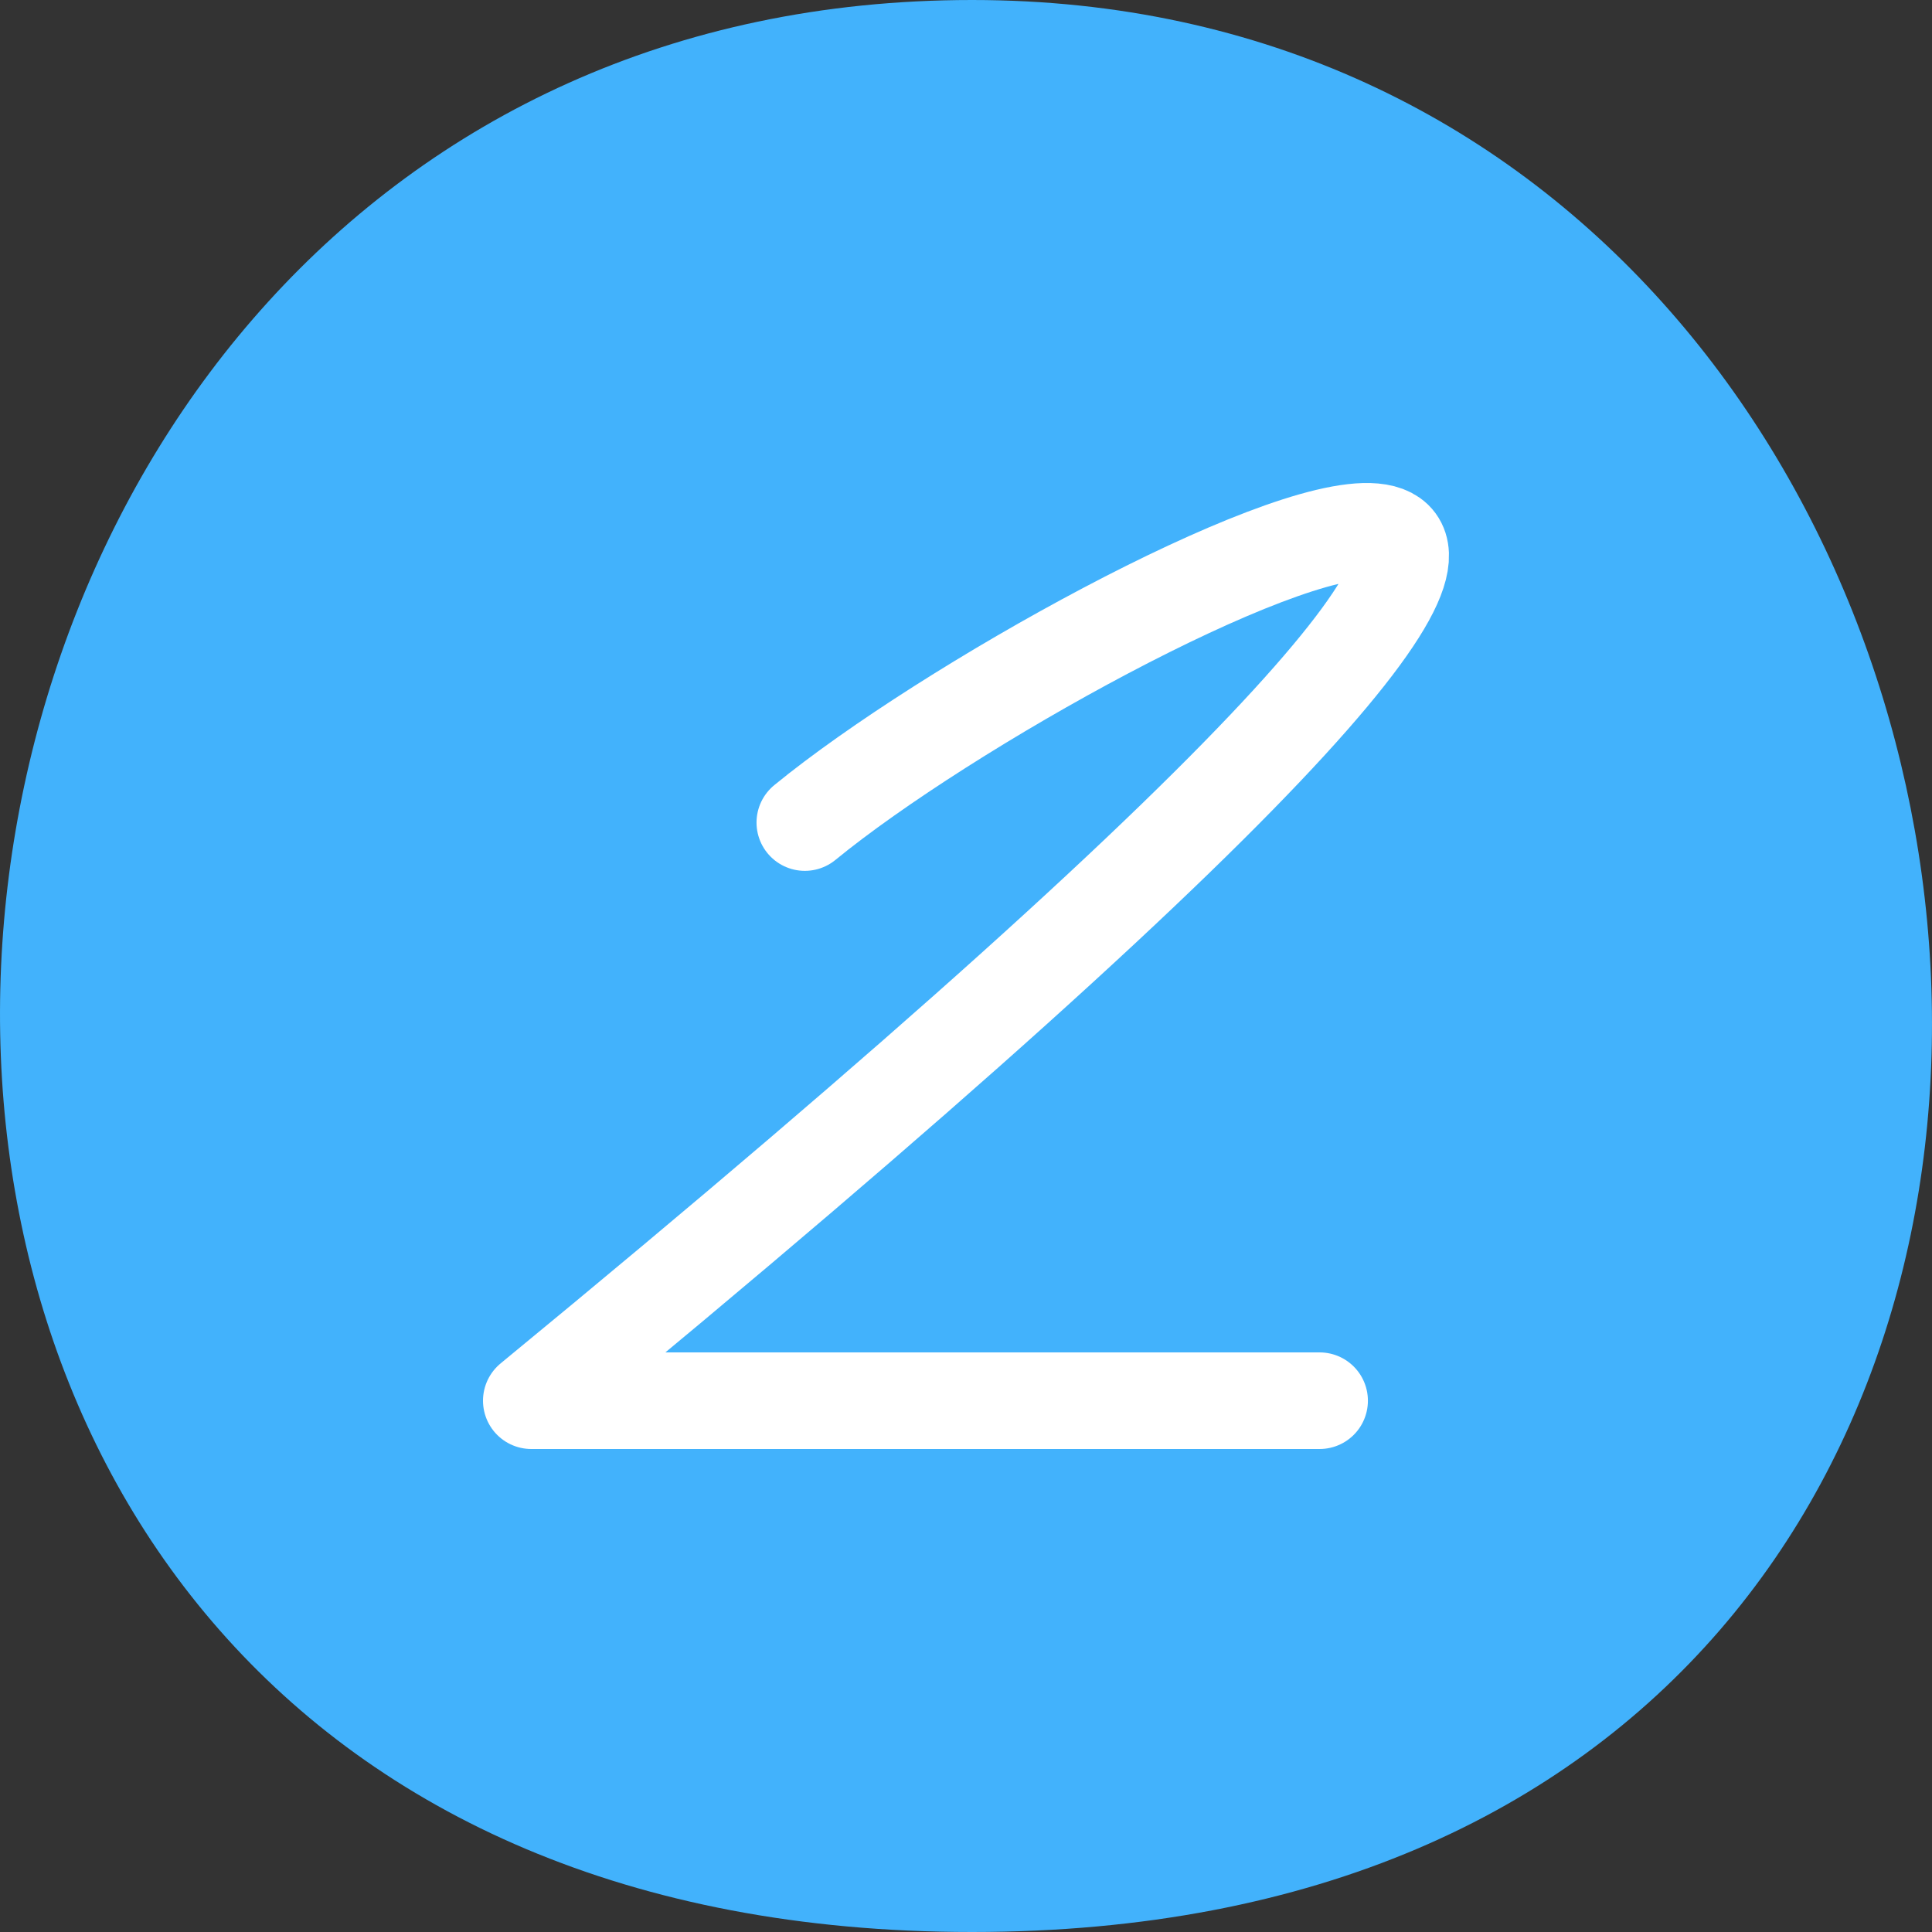
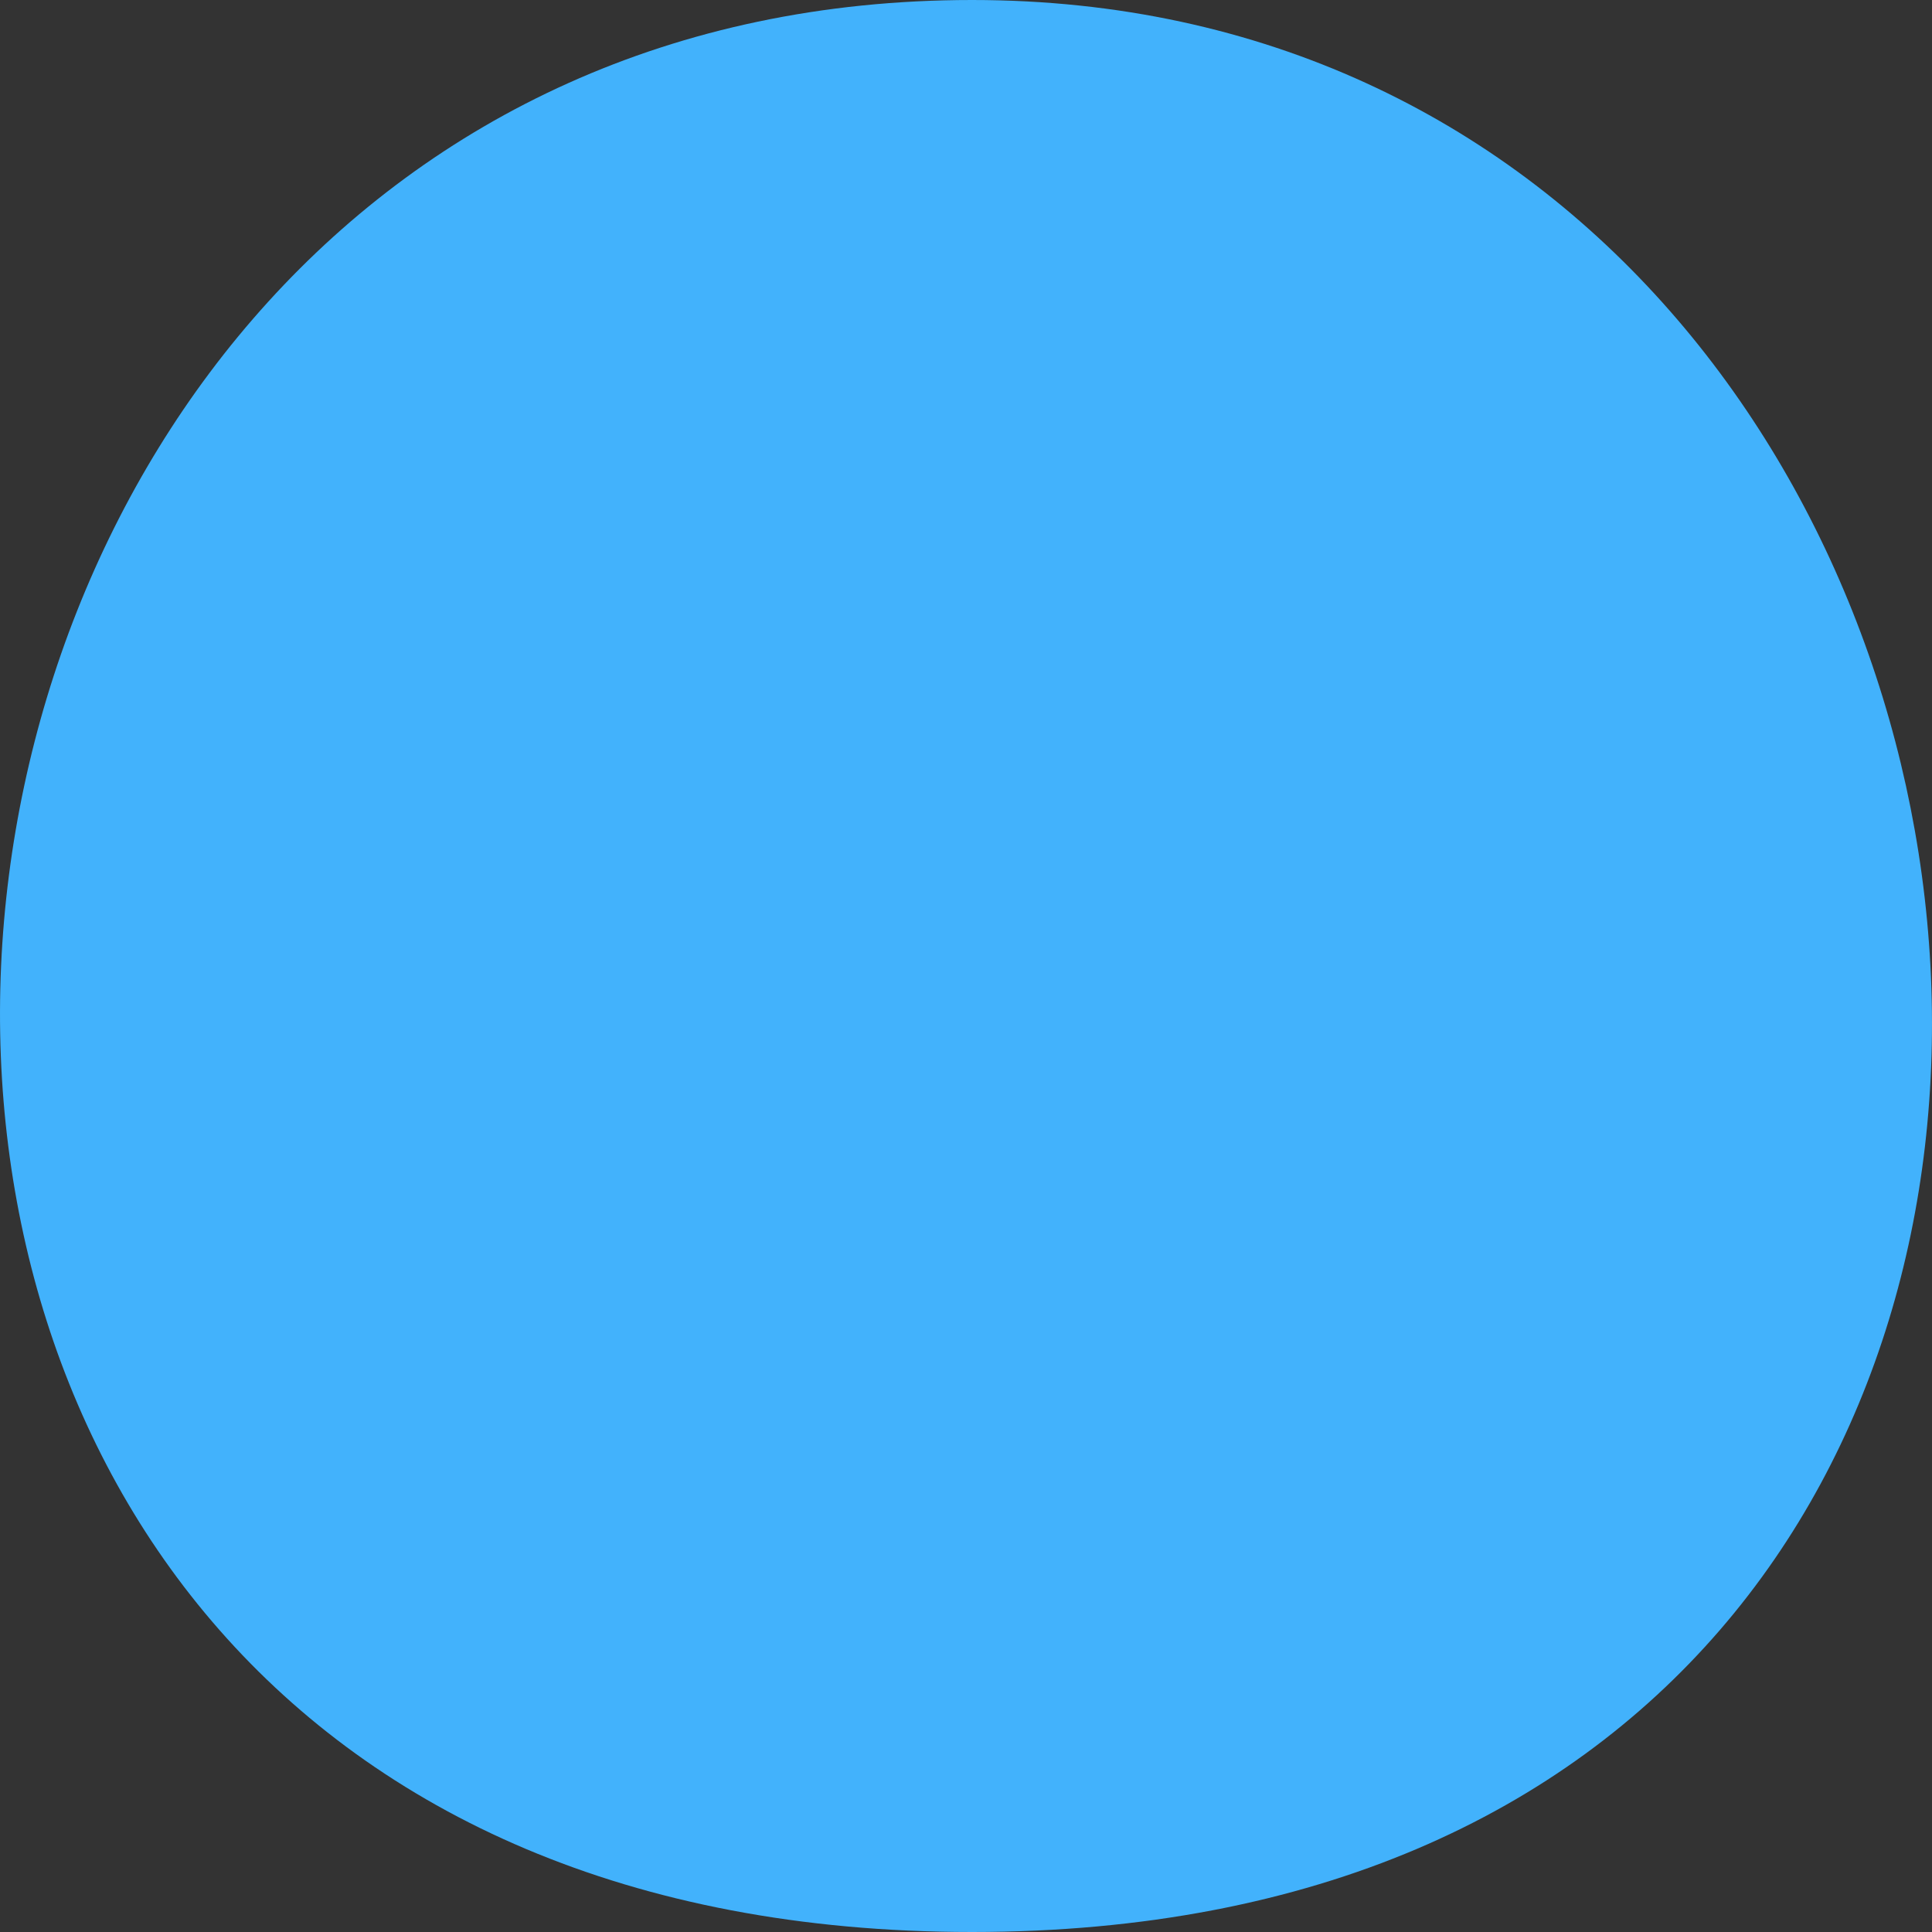
<svg xmlns="http://www.w3.org/2000/svg" width="40" height="40" viewBox="0 0 40 40" fill="none">
  <rect x="0" y="0" width="40" height="40" fill="#333333" stroke="none" />
  <path d="M20.125 0C44.449 0 48.715 40 20.125 40C-8.465 40 -4.892 0 20.125 0Z" fill="#42B2FC" />
-   <path d="M16.663 17.03C22.49 12.257 44.143 1.75 11 29H27.321" stroke="white" stroke-width="2" stroke-linecap="round" stroke-linejoin="round" />
</svg>